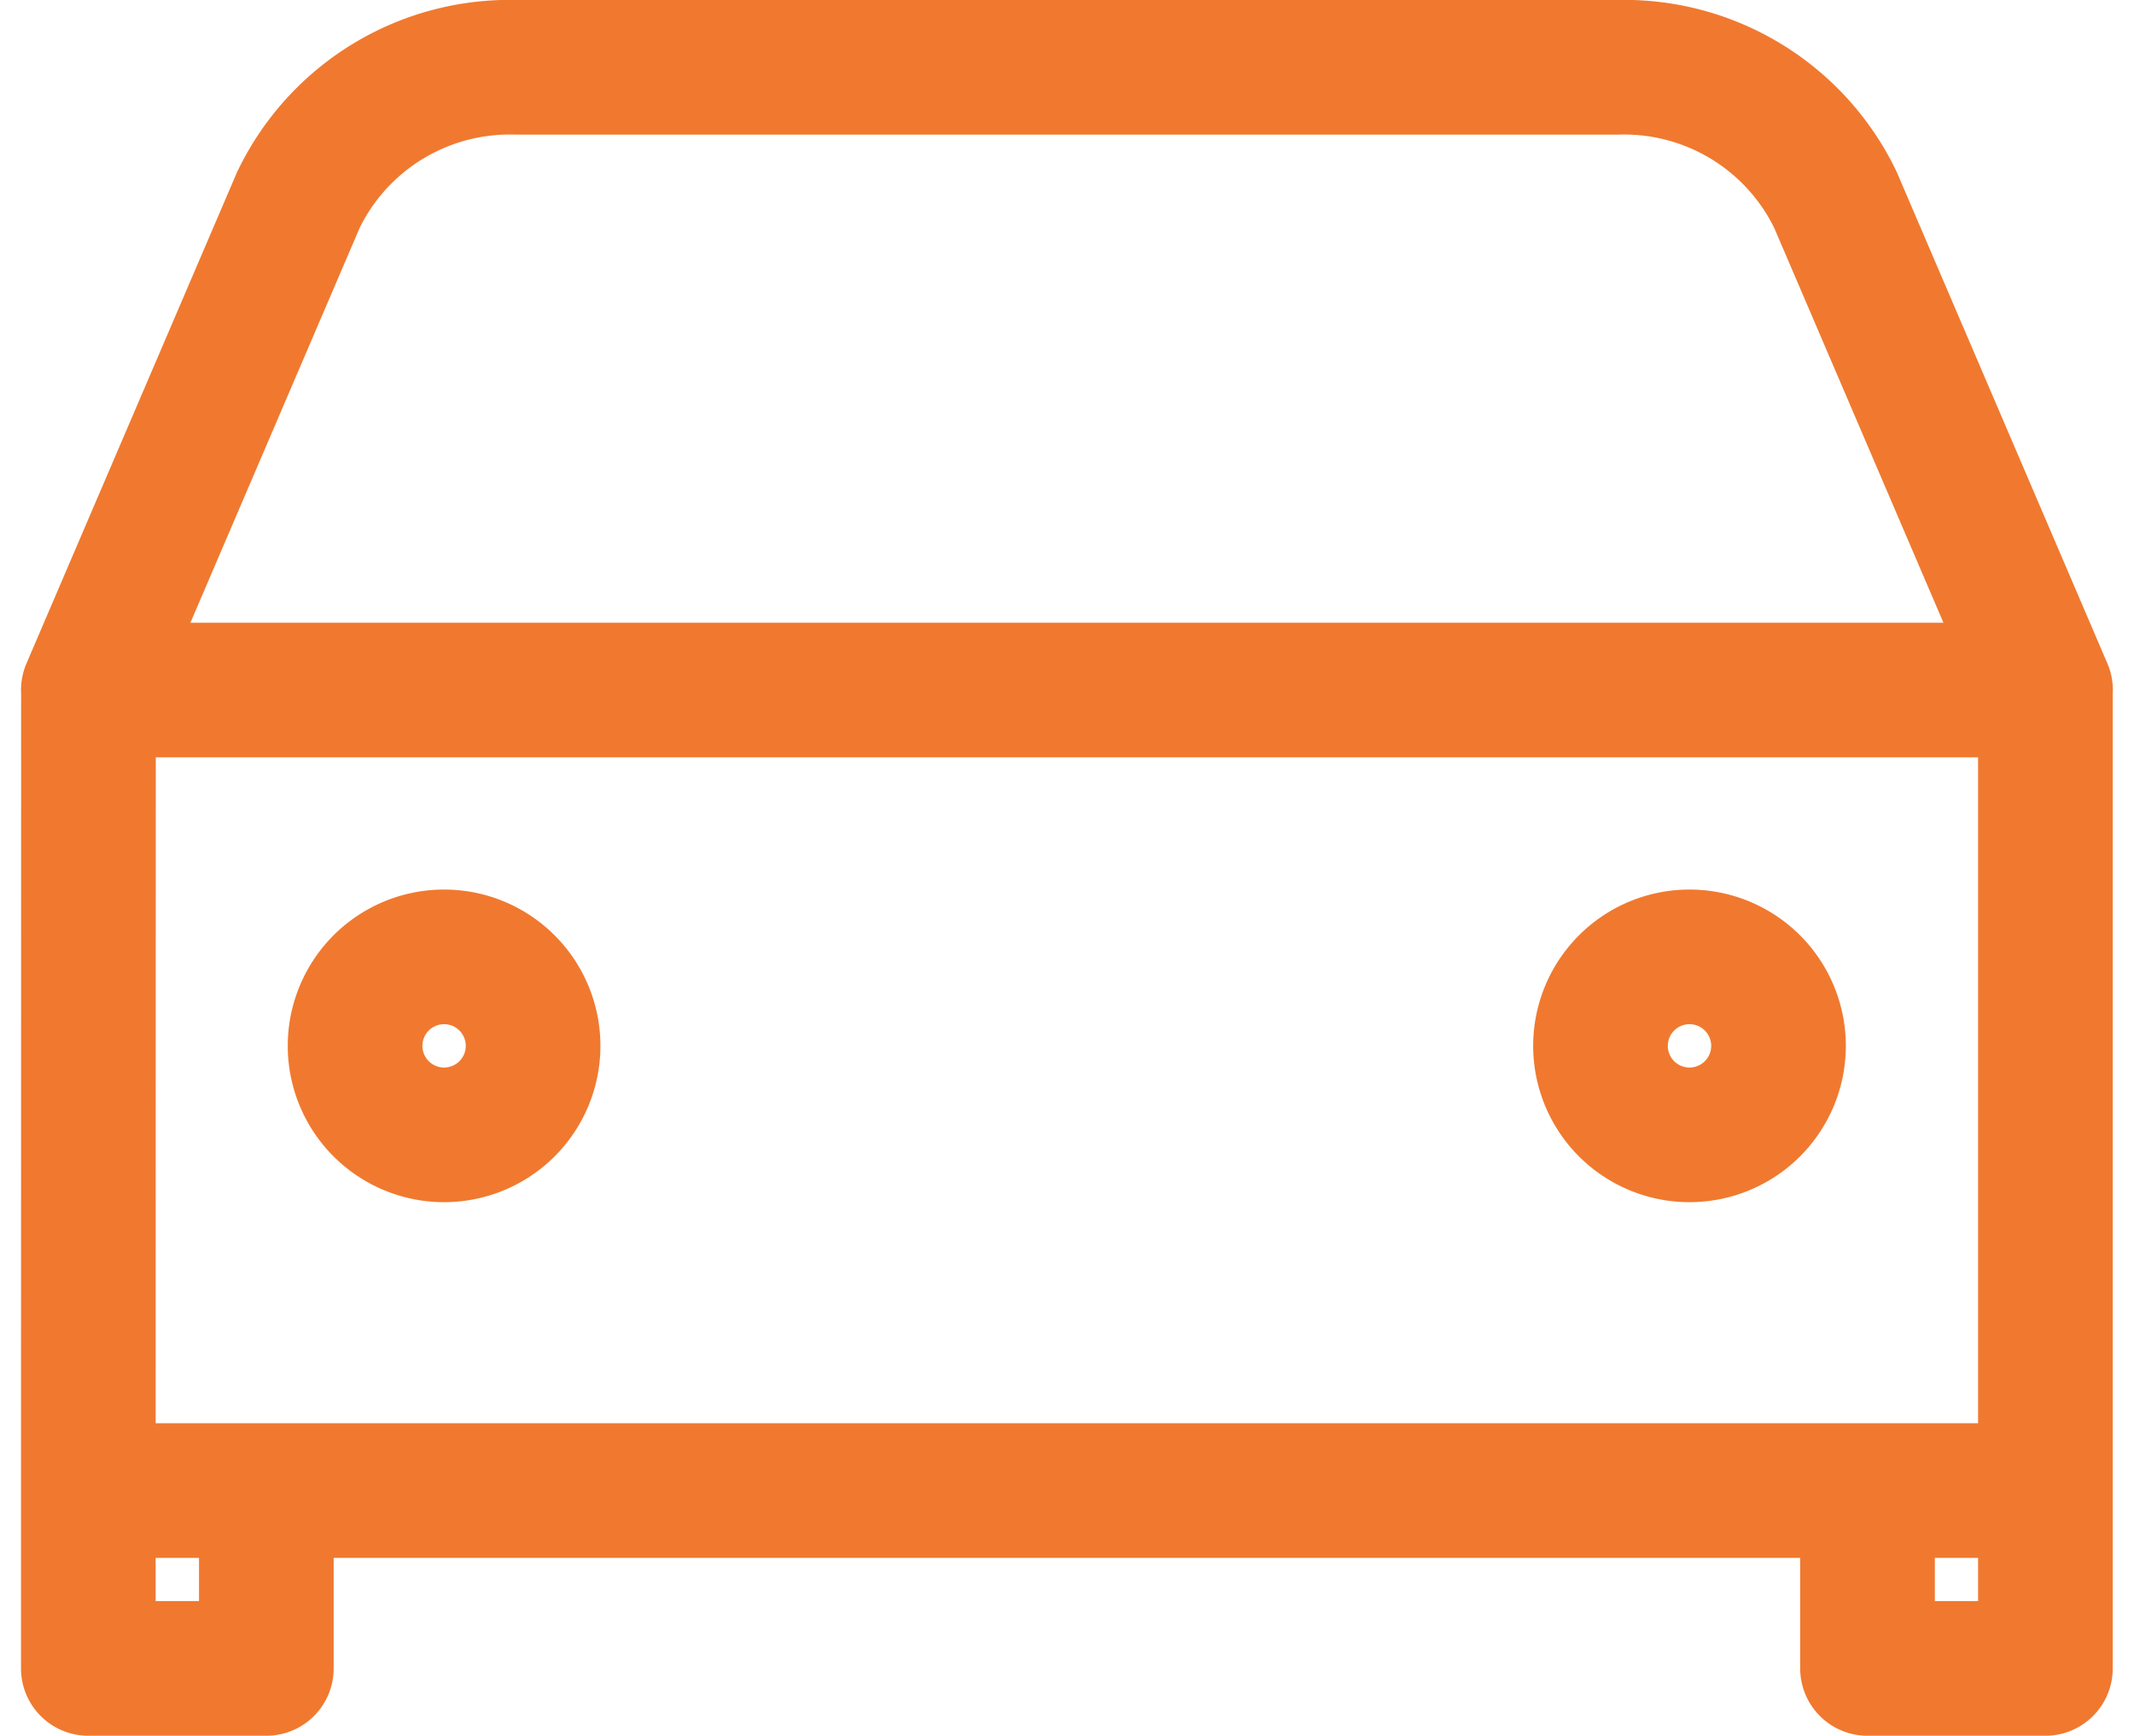
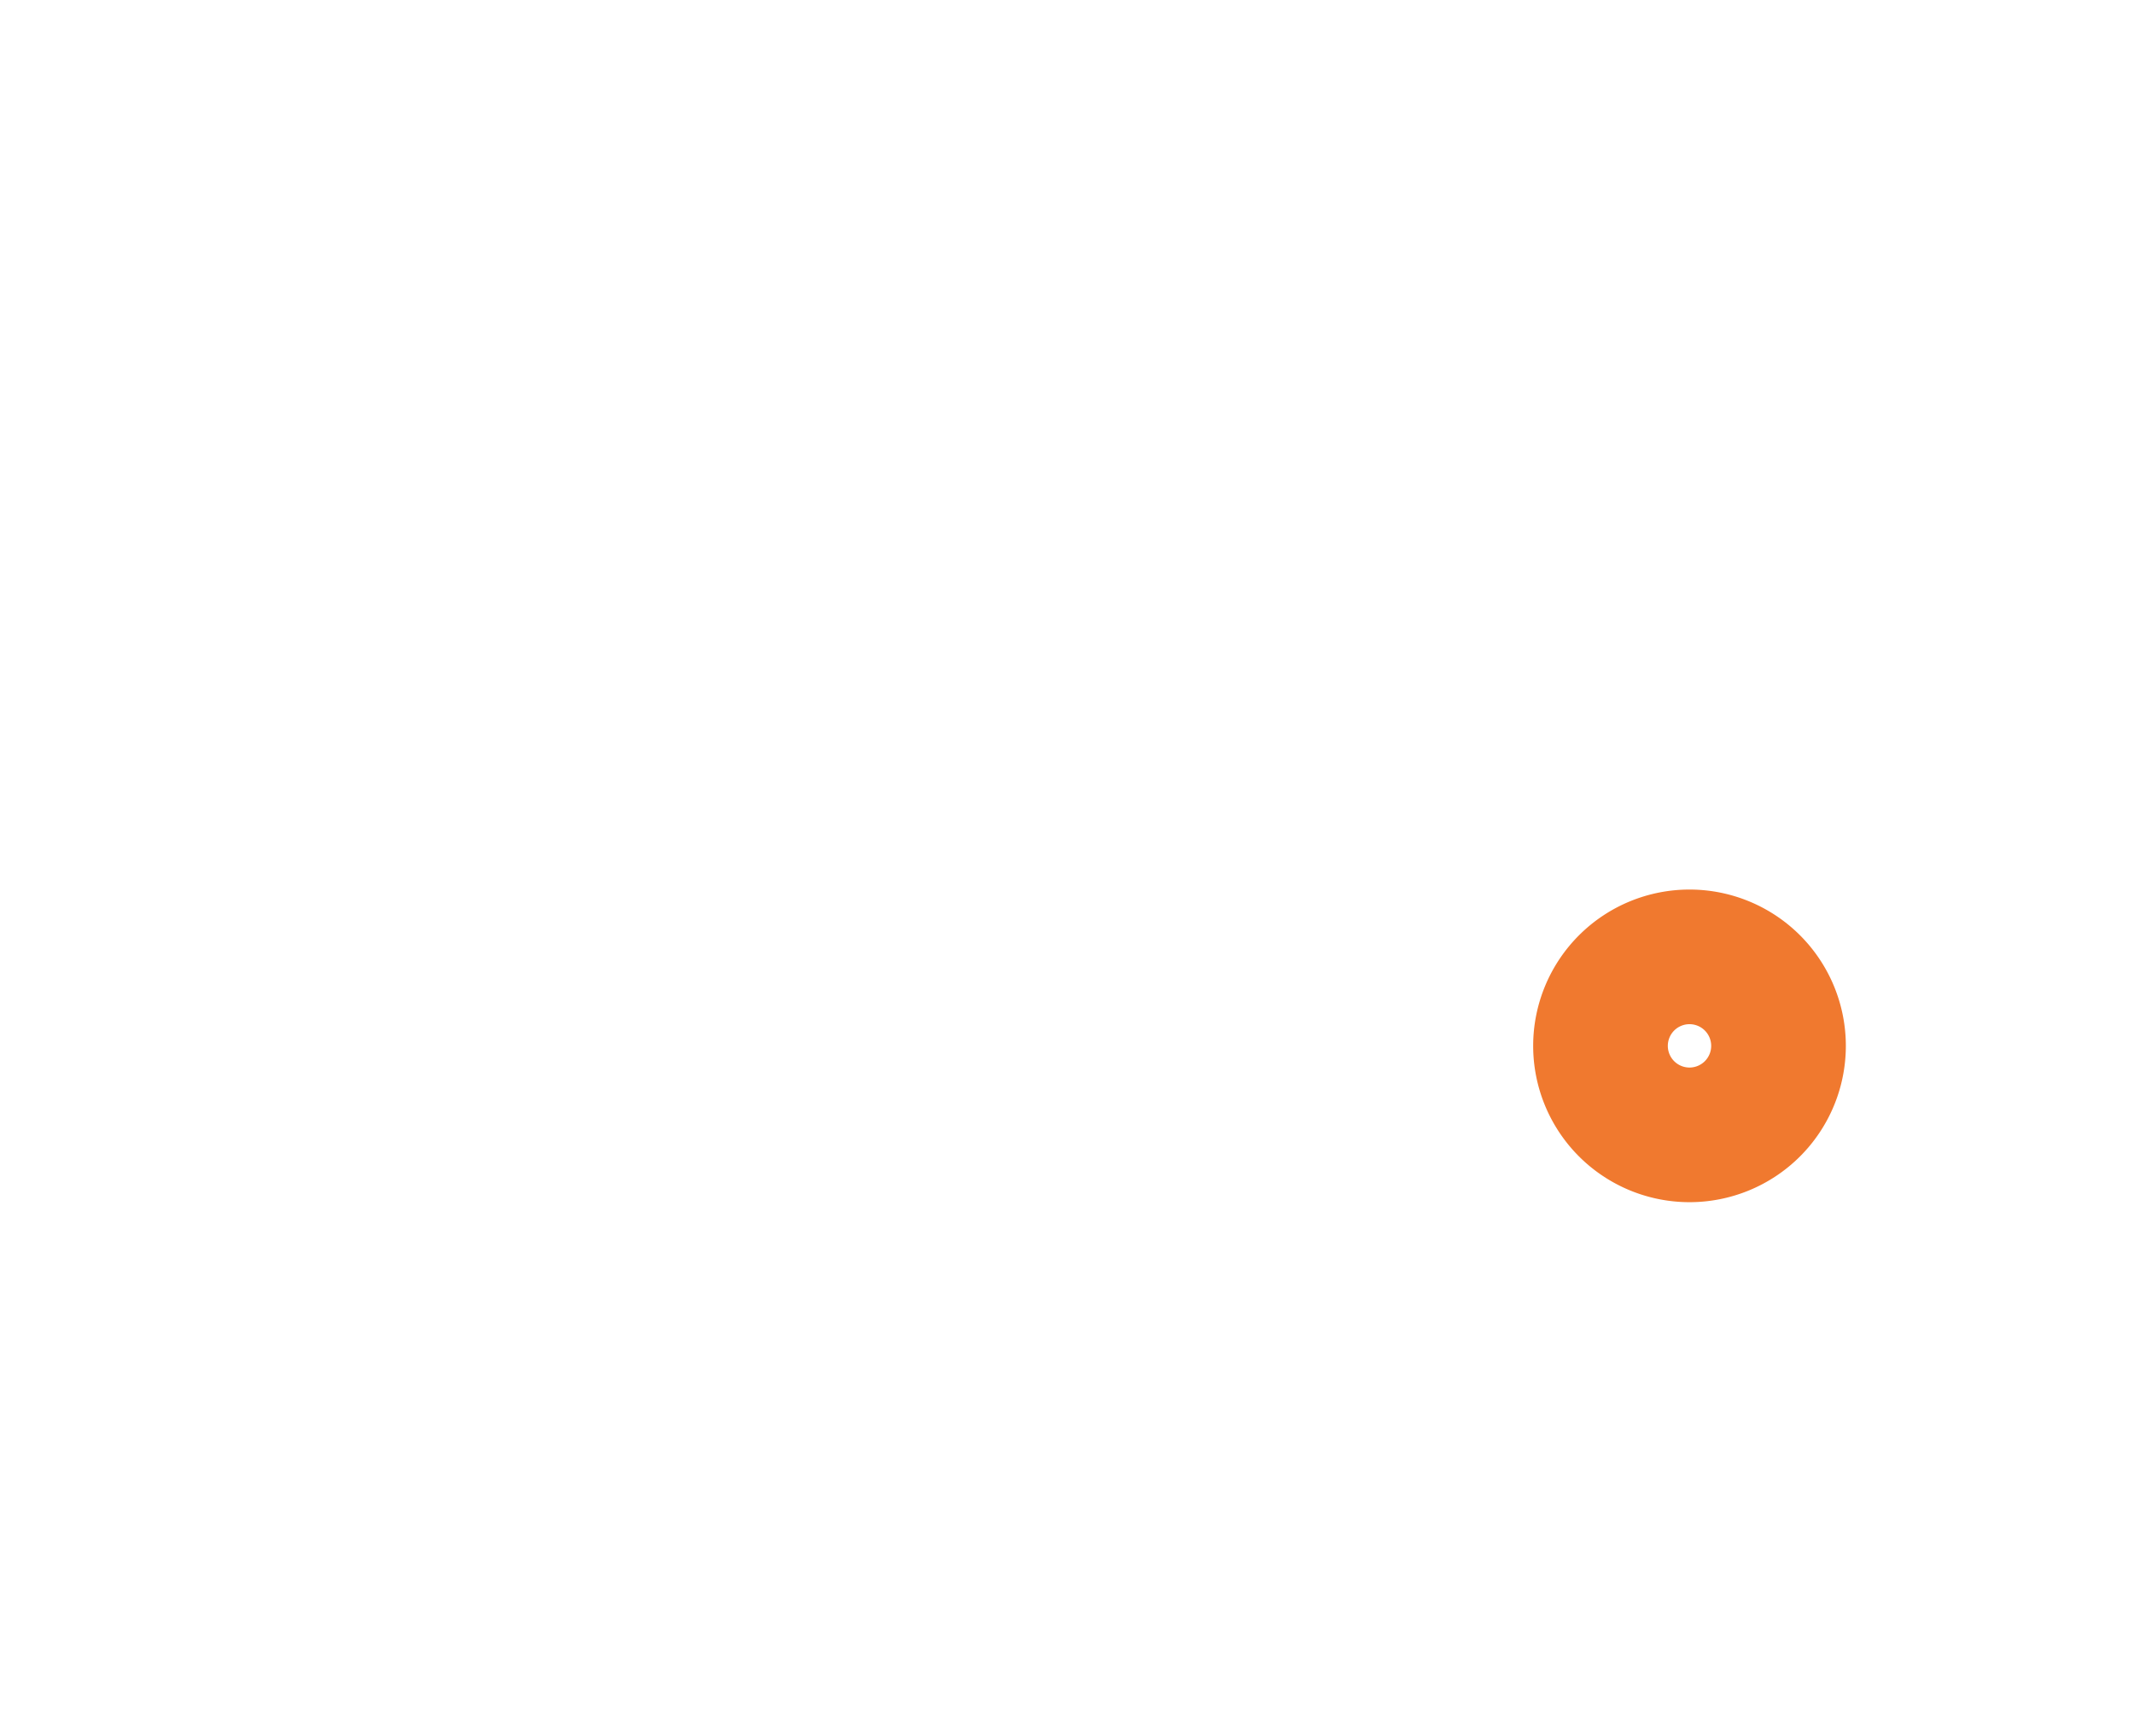
<svg xmlns="http://www.w3.org/2000/svg" width="15.848" height="12.892" viewBox="0 0 15.848 12.892">
  <g id="OTP-ICON-06" transform="translate(0.656 0.5)">
-     <path id="Path_120" data-name="Path 120" d="M5.625,12.5l1.56-3.64a1.742,1.742,0,0,1,1.624-.985h8.167A1.742,1.742,0,0,1,18.6,8.86l1.56,3.64m-14.534,0H20.159v5.946H5.625Zm1.321,5.946v1.321H5.625V18.446m14.534,0v1.321H18.838V18.446" transform="translate(-5.625 -7.875)" fill="none" stroke="#f0792f" stroke-linecap="round" stroke-linejoin="round" stroke-width="1" />
-     <path id="Path_121" data-name="Path 121" d="M10.321,19.786a.661.661,0,1,1-.661-.661A.661.661,0,0,1,10.321,19.786Z" transform="translate(-7.018 -12.518)" fill="none" stroke="#f0792f" stroke-linecap="round" stroke-linejoin="round" stroke-width="1" />
    <path id="Path_122" data-name="Path 122" d="M26.071,19.786a.661.661,0,1,1-.661-.661A.661.661,0,0,1,26.071,19.786Z" transform="translate(-13.519 -12.518)" fill="none" stroke="#f0792f" stroke-linecap="round" stroke-linejoin="round" stroke-width="1" />
  </g>
</svg>